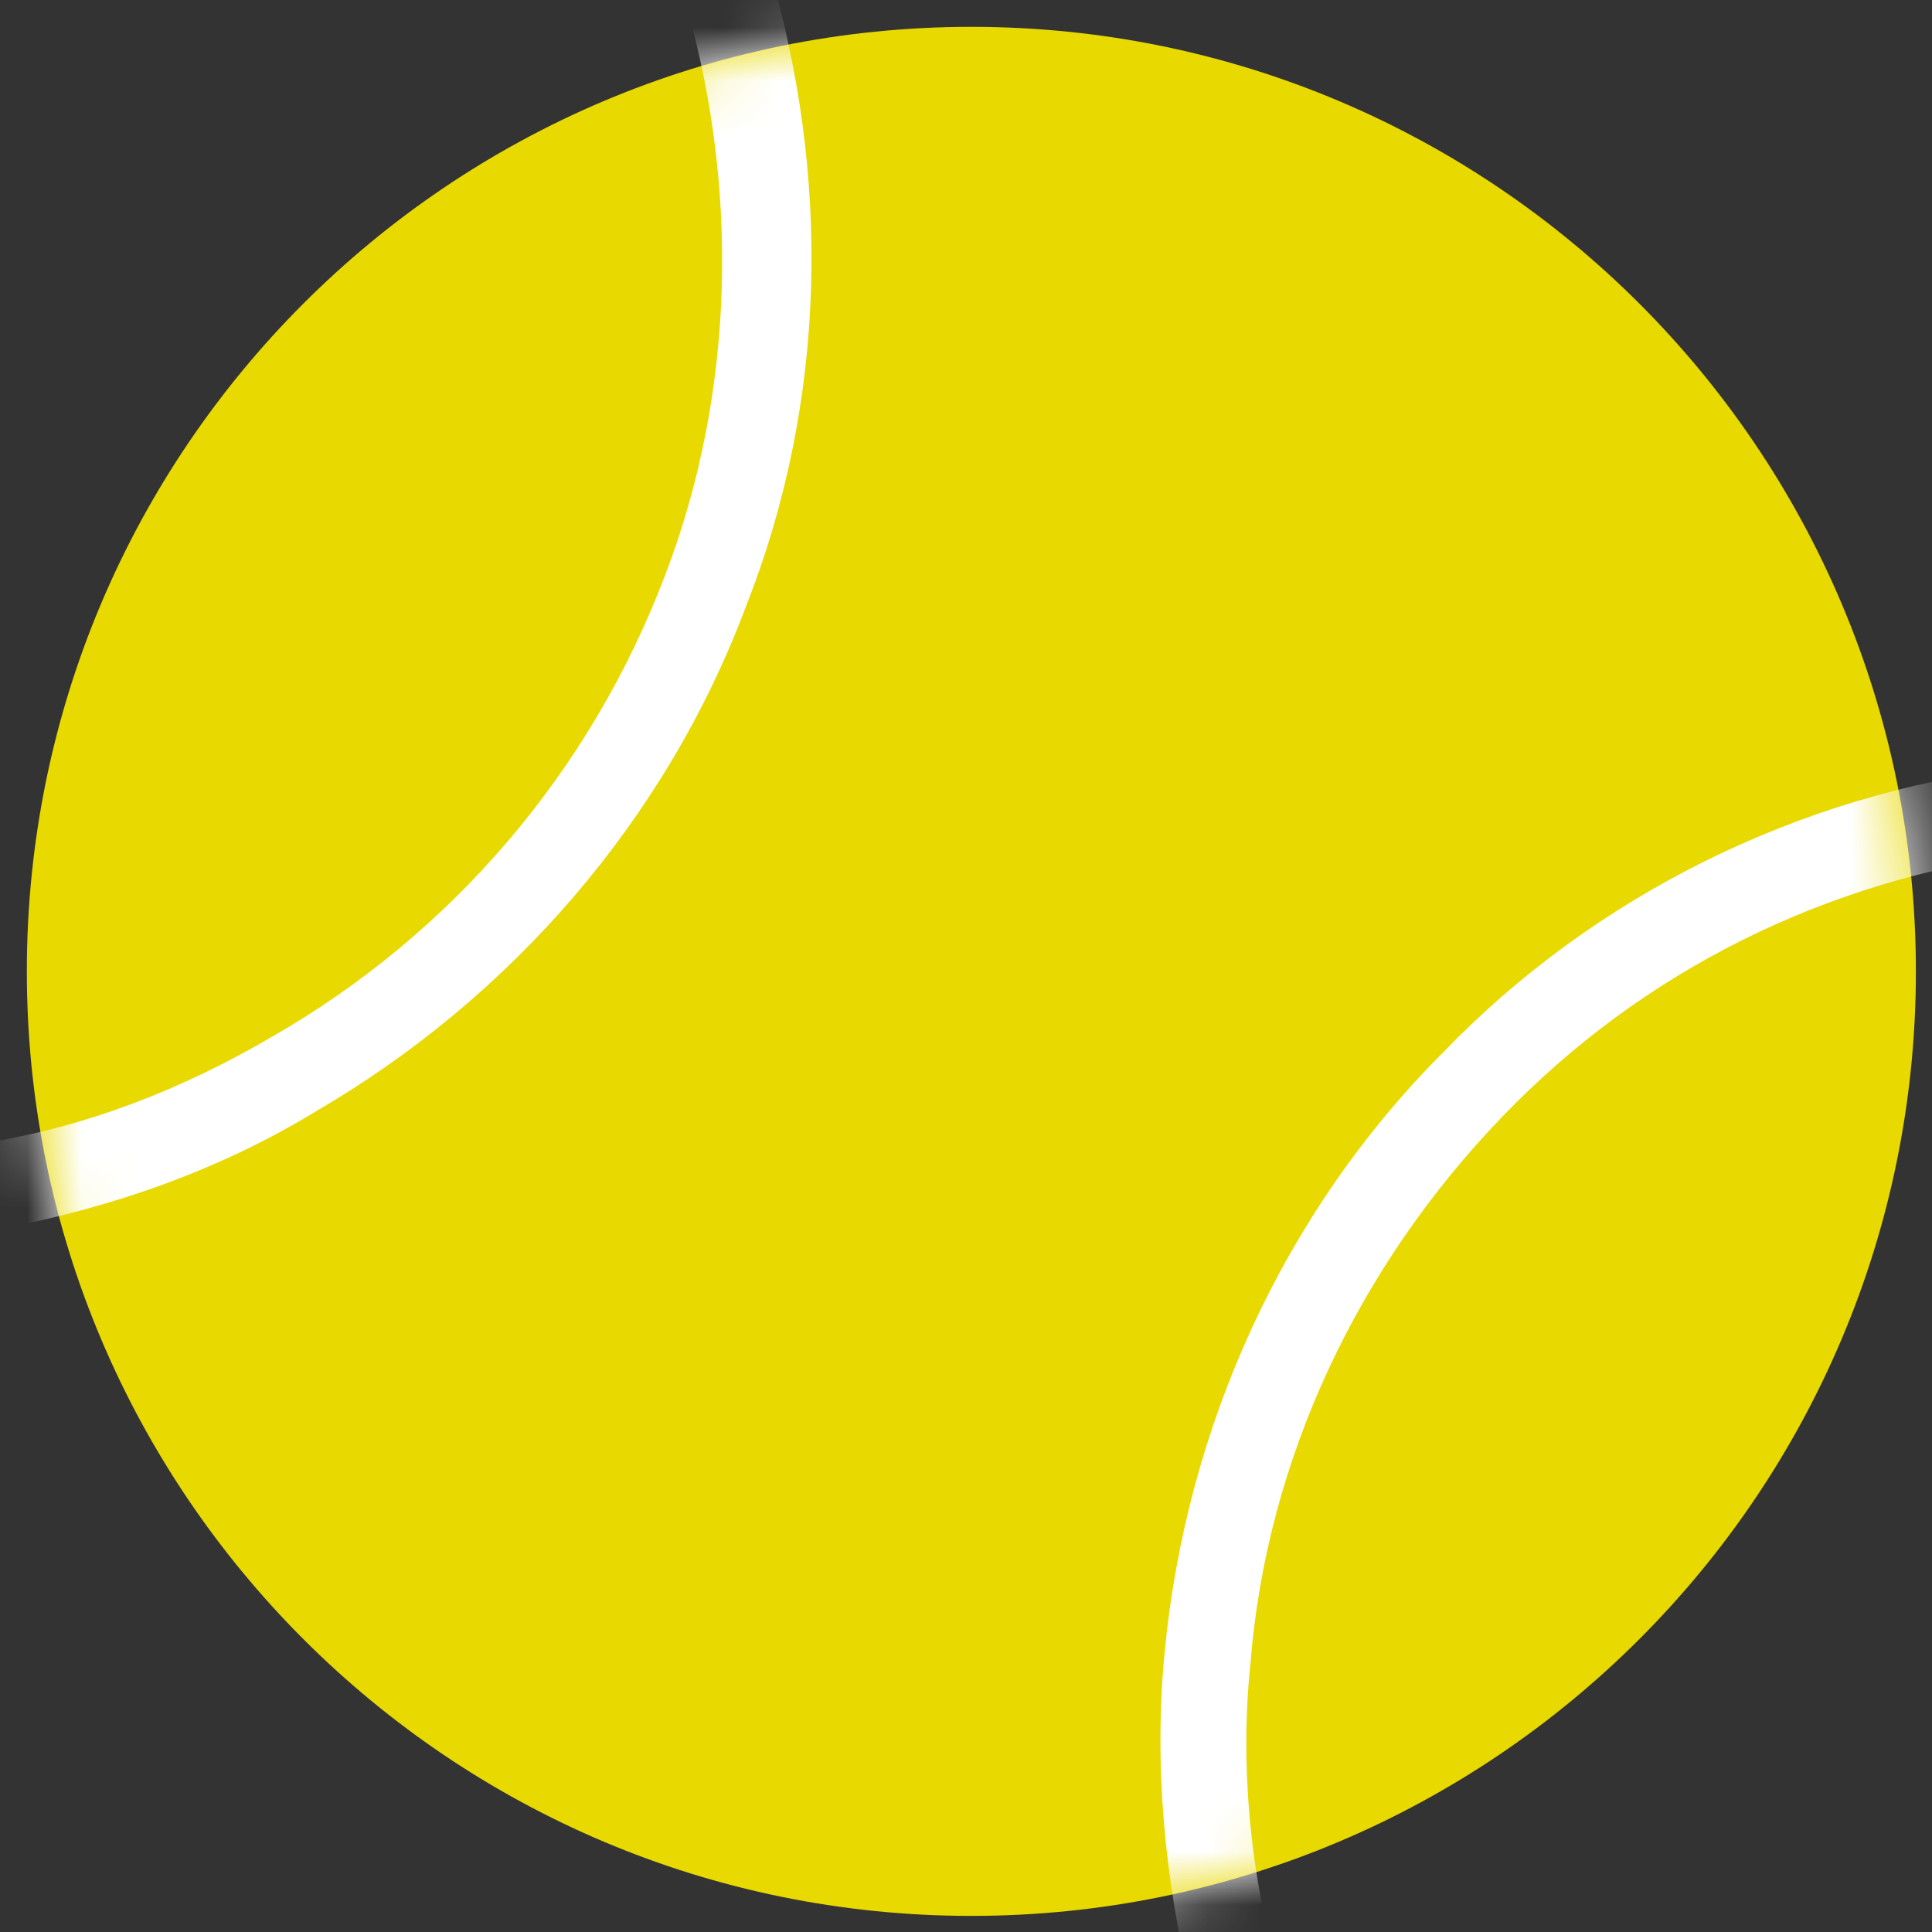
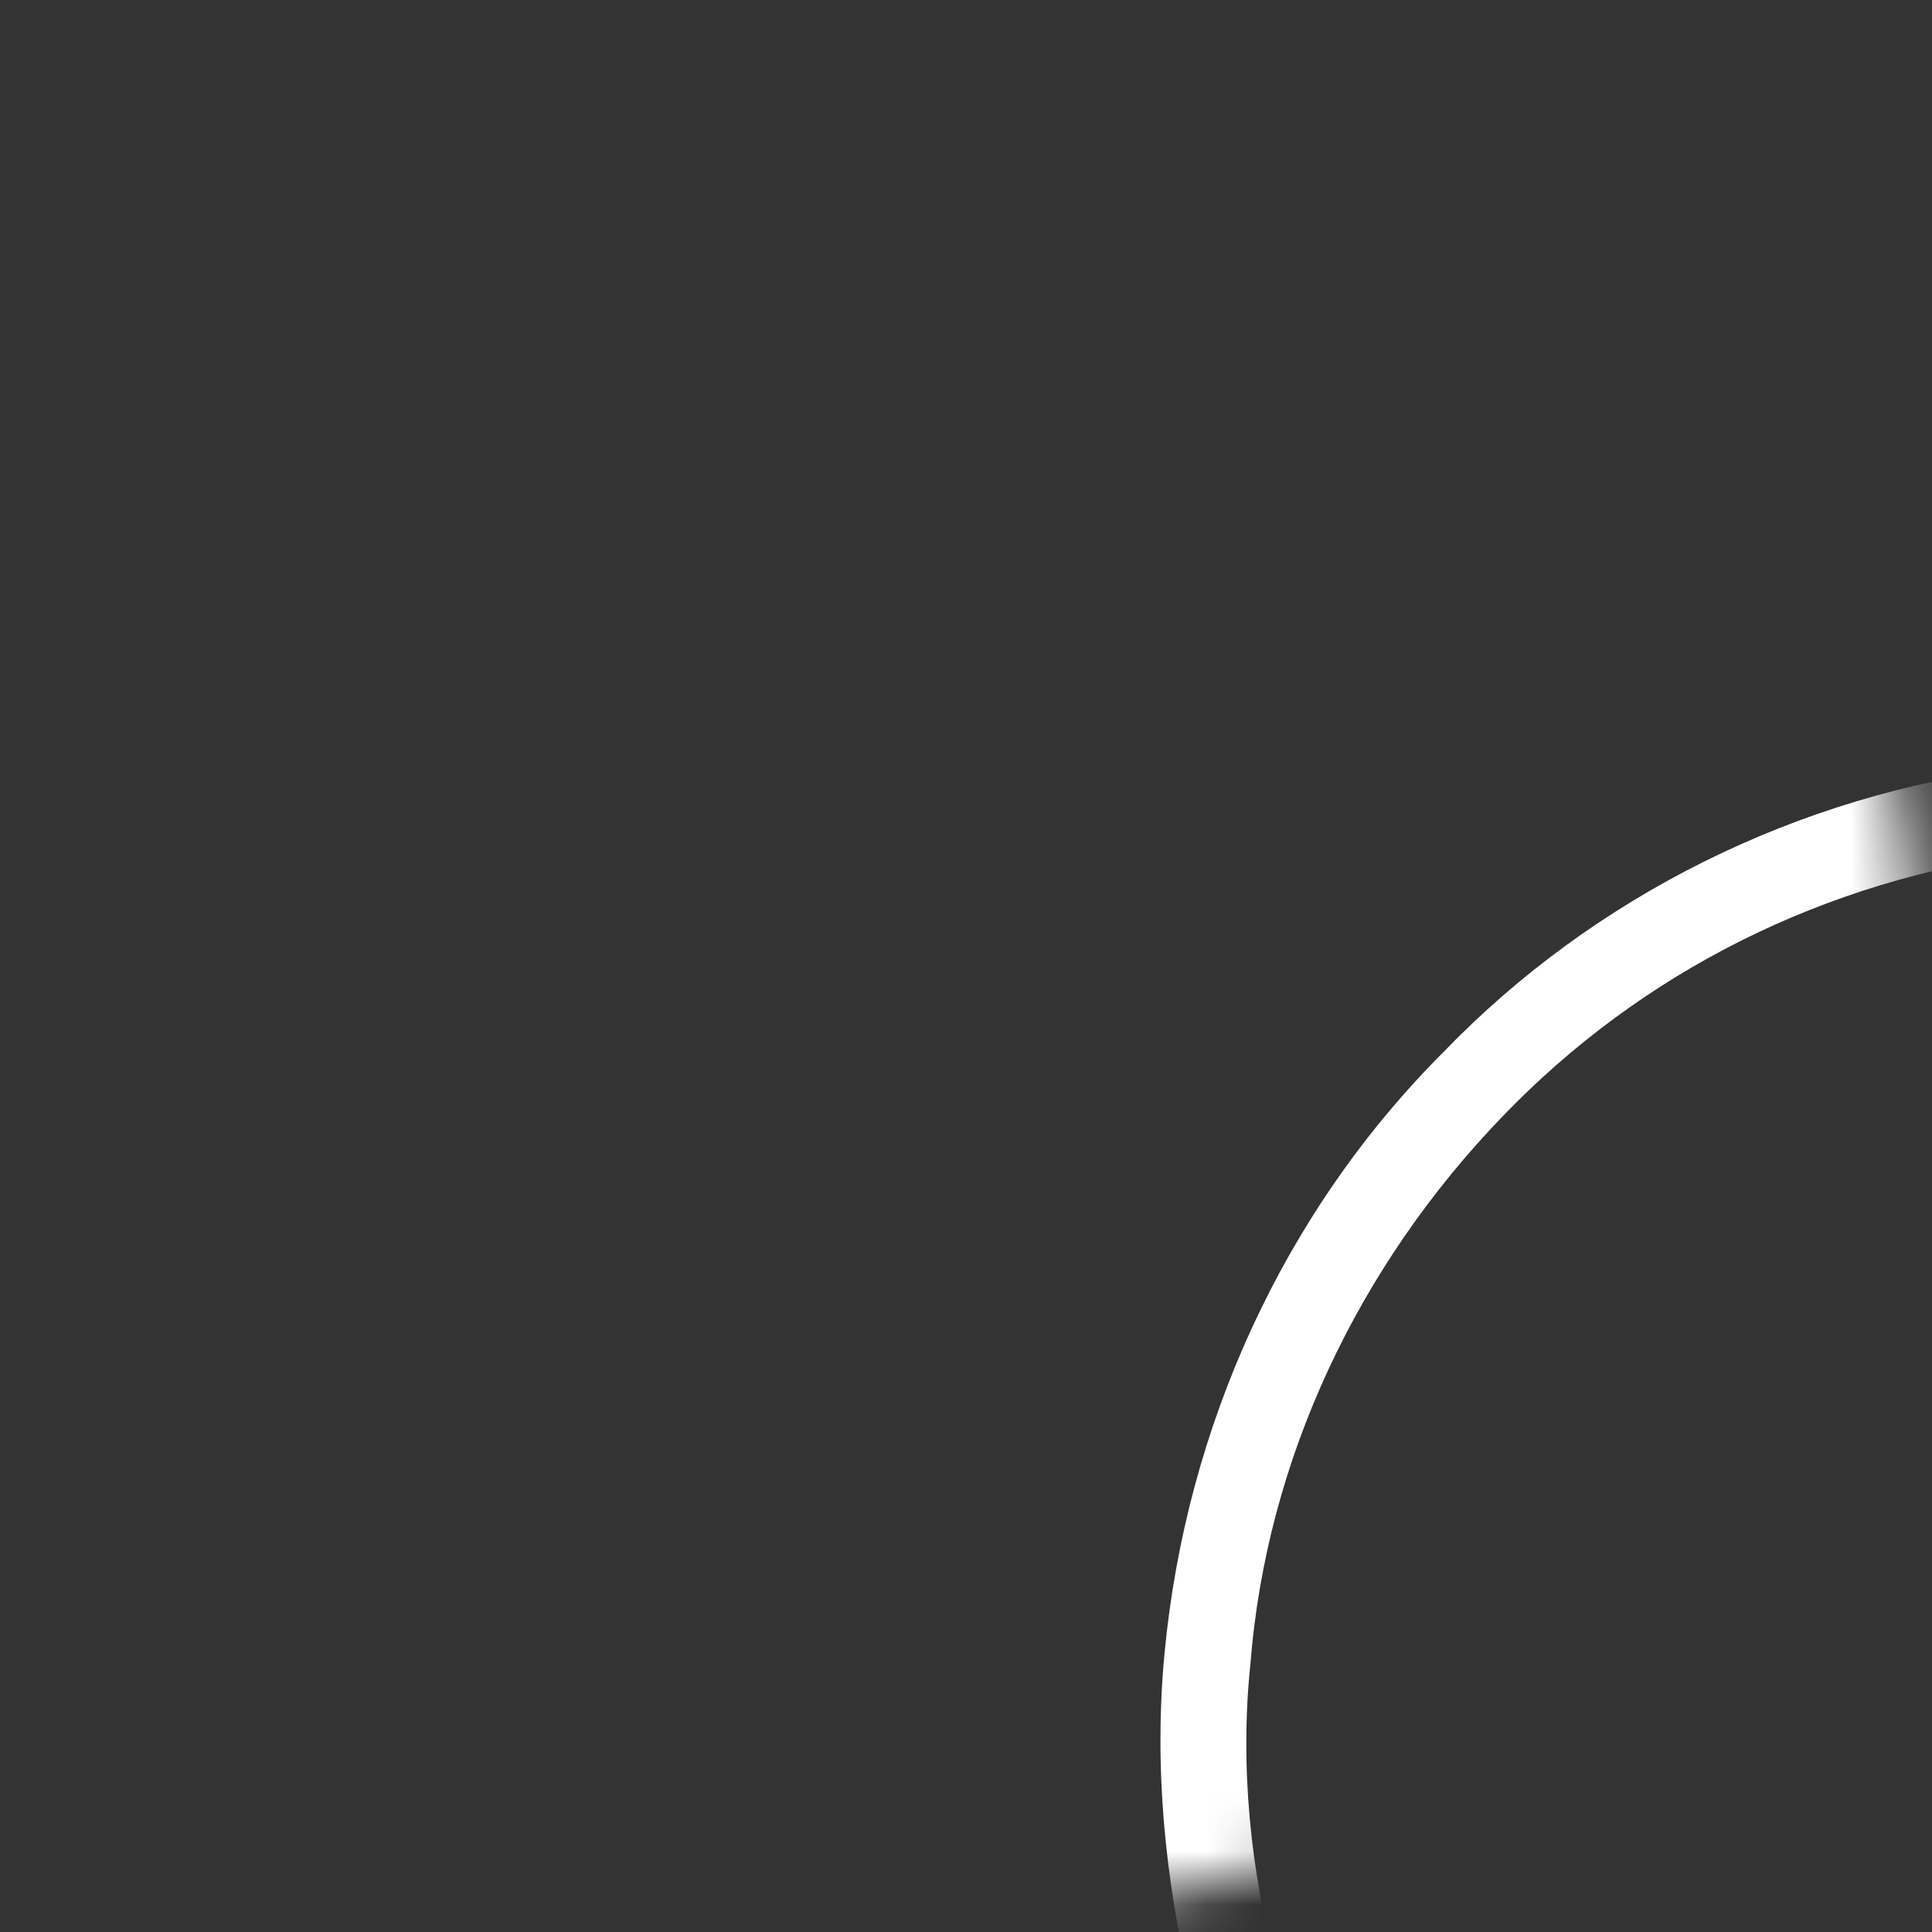
<svg xmlns="http://www.w3.org/2000/svg" width="36" height="36" viewBox="0 0 36 36" fill="none">
  <rect x="0" y="0" width="36" height="36" fill="#333333" stroke="none" />
-   <path d="M18.1 35.7C27.82 35.7 35.7 27.82 35.7 18.1C35.7 8.38 27.82 0.5 18.1 0.5C8.38 0.5 0.5 8.38 0.5 18.1C0.5 27.82 8.38 35.7 18.1 35.7Z" fill="#E8D900" />
  <mask id="mask0_15220_171" style="mask-type:luminance" maskUnits="userSpaceOnUse" x="0" y="0" width="36" height="36">
-     <path d="M18.1 35.7C27.82 35.7 35.7 27.82 35.7 18.1C35.7 8.38 27.82 0.5 18.1 0.5C8.38 0.5 0.5 8.38 0.5 18.1C0.5 27.82 8.38 35.7 18.1 35.7Z" fill="white" />
+     <path d="M18.1 35.7C27.82 35.7 35.7 27.82 35.7 18.1C35.7 8.38 27.82 0.5 18.1 0.5C8.38 0.5 0.5 8.38 0.5 18.1Z" fill="white" />
  </mask>
  <g mask="url(#mask0_15220_171)">
-     <path d="M1.52588e-05 22.9L-0.3 21.3C1.6 21 3.4 20.3 5.1 19.3C8.4 17.4 11 14.4 12.4 10.7C13.7 7.3 13.8 3.4 12.7 -0.2L14.3 -0.7C15.5 3.3 15.4 7.5 13.9 11.3C12.4 15.3 9.5 18.6 5.9 20.7C4.1 21.8 2.1 22.5 1.52588e-05 22.9Z" fill="white" />
    <path d="M22.2 37.1C21.7 35 21.5 32.9 21.7 30.8C22.1 26.6 23.9 22.6 26.9 19.6C29.7 16.7 33.5 14.8 37.6 14.3L37.8 15.9C34 16.4 30.6 18.1 28 20.8C25.3 23.6 23.6 27.2 23.3 31C23.1 32.9 23.3 34.9 23.8 36.7L22.2 37.1Z" fill="white" />
  </g>
</svg>